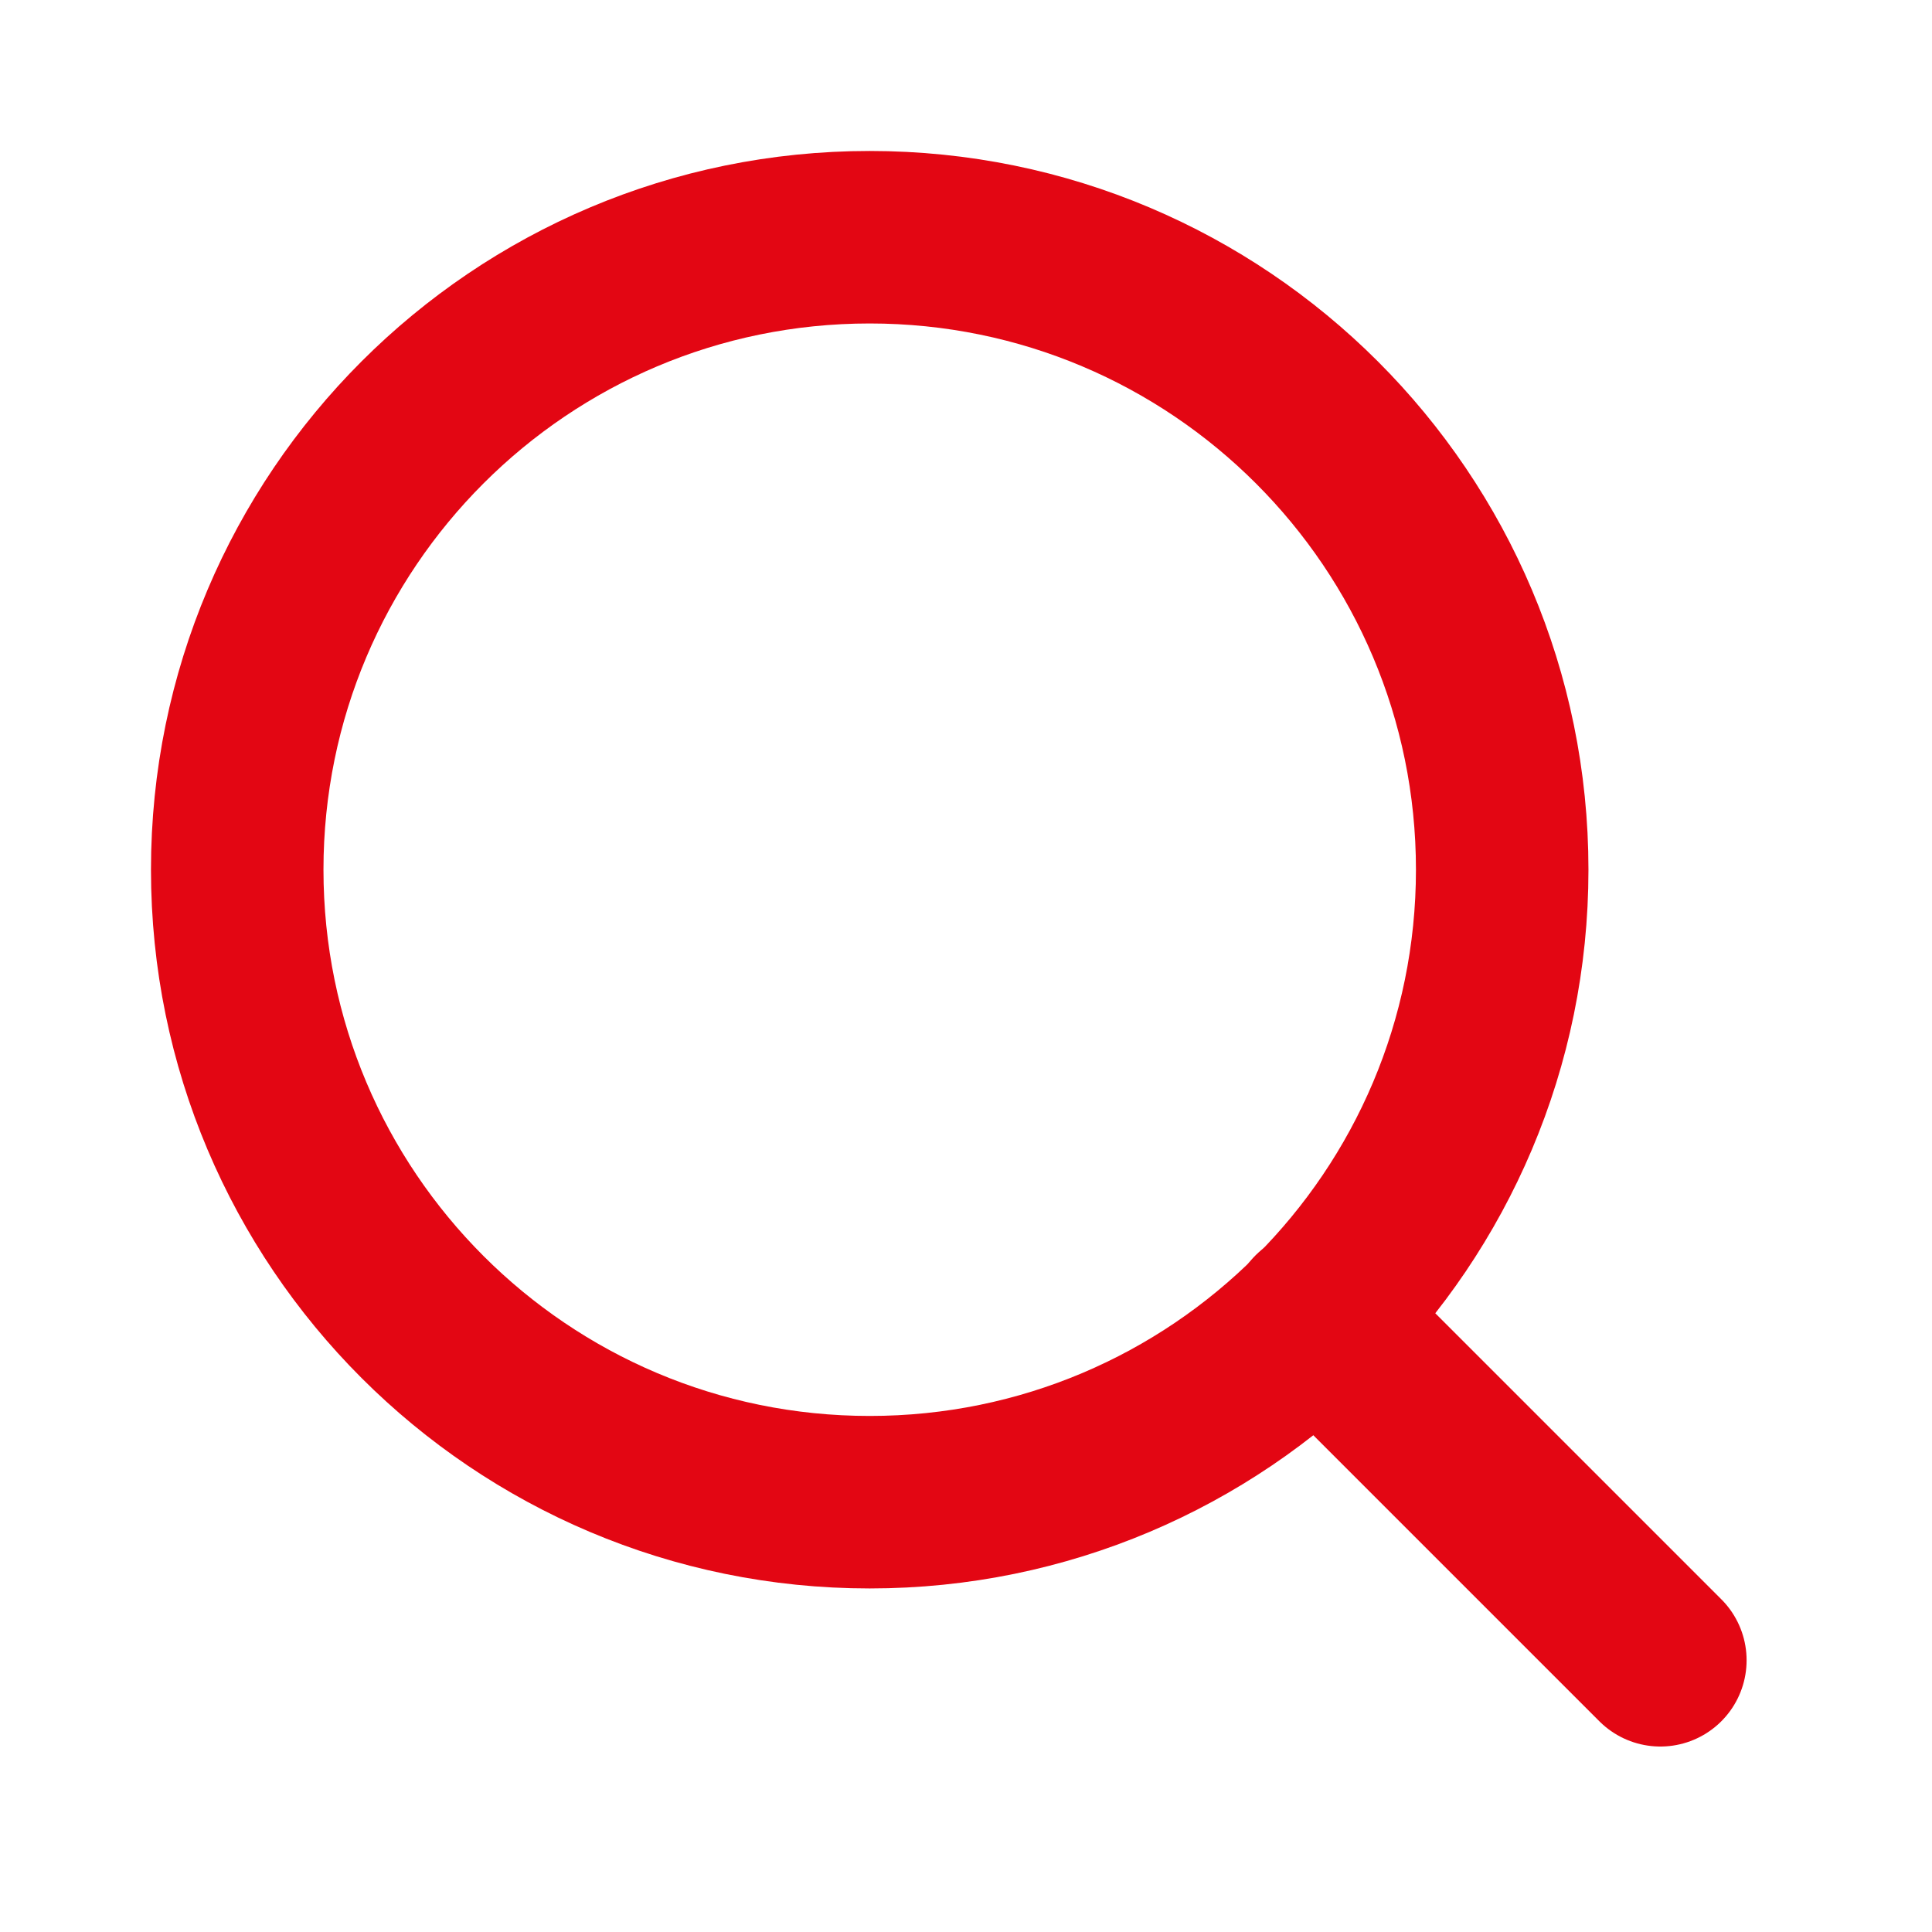
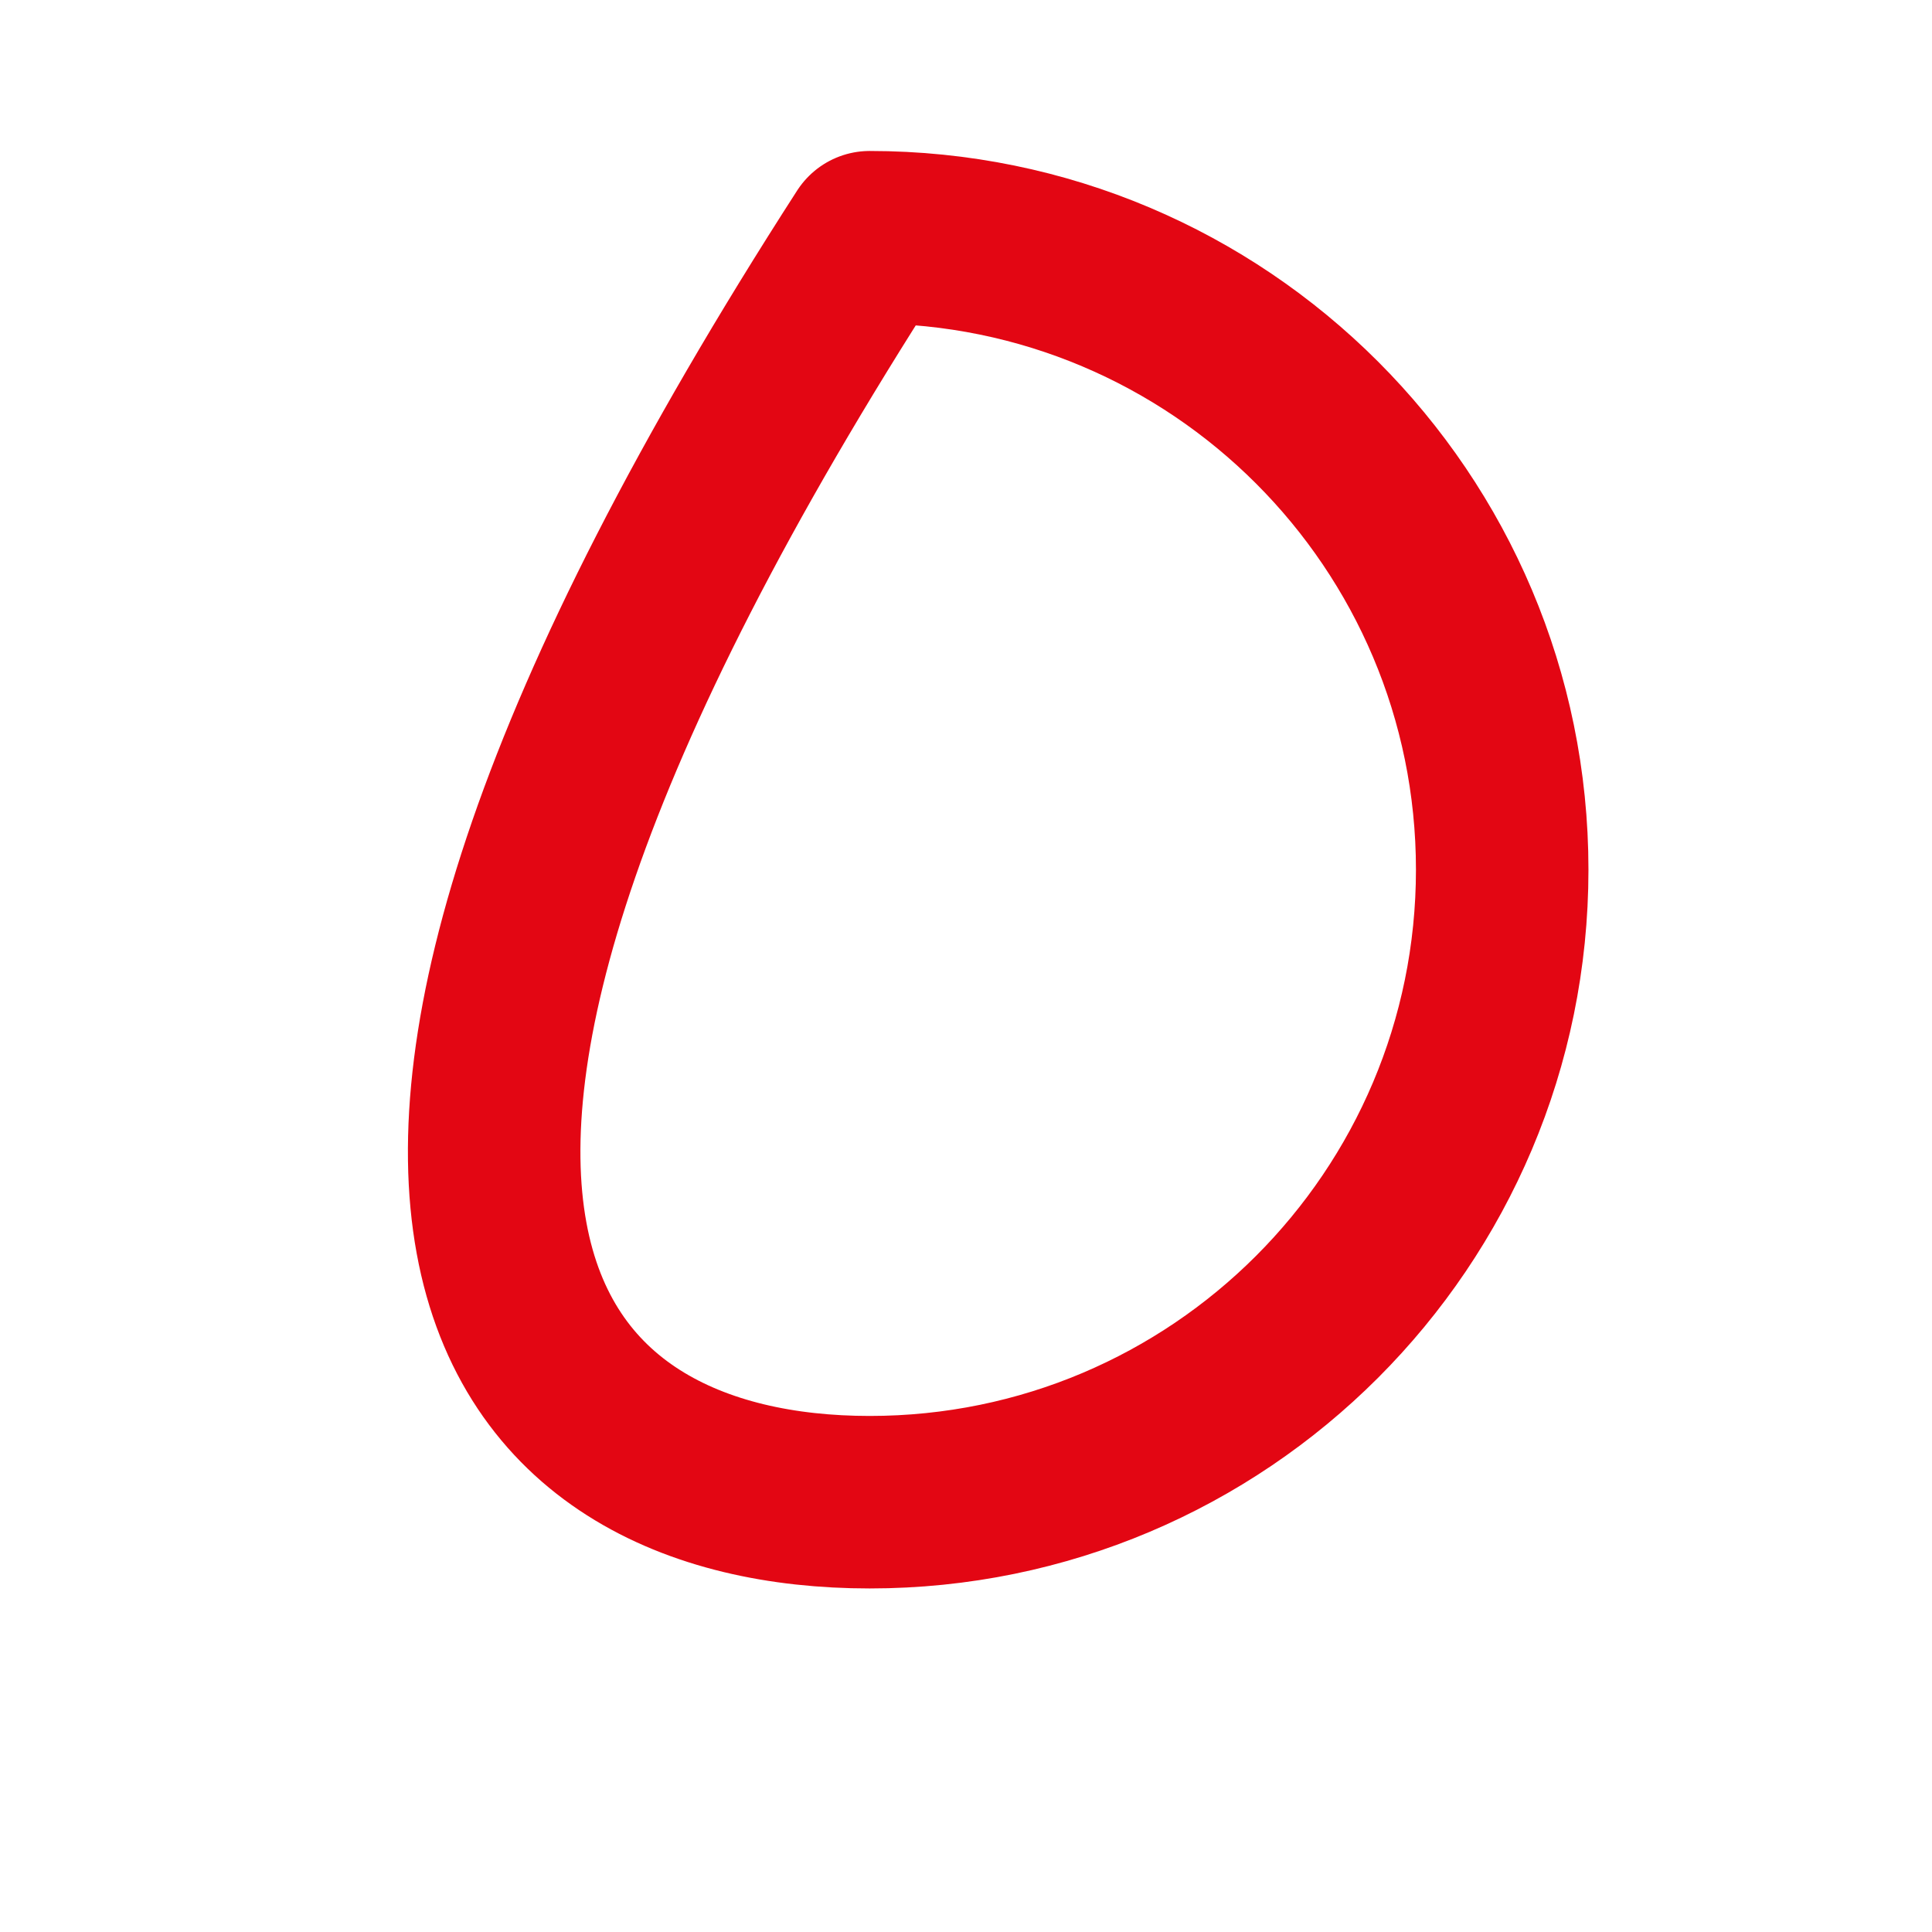
<svg xmlns="http://www.w3.org/2000/svg" width="28" height="28" viewBox="0 0 28 28" fill="none">
-   <path d="M12.604 21.771C17.667 21.771 21.771 17.667 21.771 12.604C21.771 7.542 17.667 3.438 12.604 3.438C7.542 3.438 3.438 7.542 3.438 12.604C3.438 17.667 7.542 21.771 12.604 21.771Z" stroke="#E30613" stroke-width="2.5" stroke-linecap="round" stroke-linejoin="round" />
-   <path d="M24.063 24.062L19.079 19.078" stroke="#E30613" stroke-width="2.5" stroke-linecap="round" stroke-linejoin="round" />
+   <path d="M12.604 21.771C17.667 21.771 21.771 17.667 21.771 12.604C21.771 7.542 17.667 3.438 12.604 3.438C3.438 17.667 7.542 21.771 12.604 21.771Z" stroke="#E30613" stroke-width="2.5" stroke-linecap="round" stroke-linejoin="round" />
</svg>